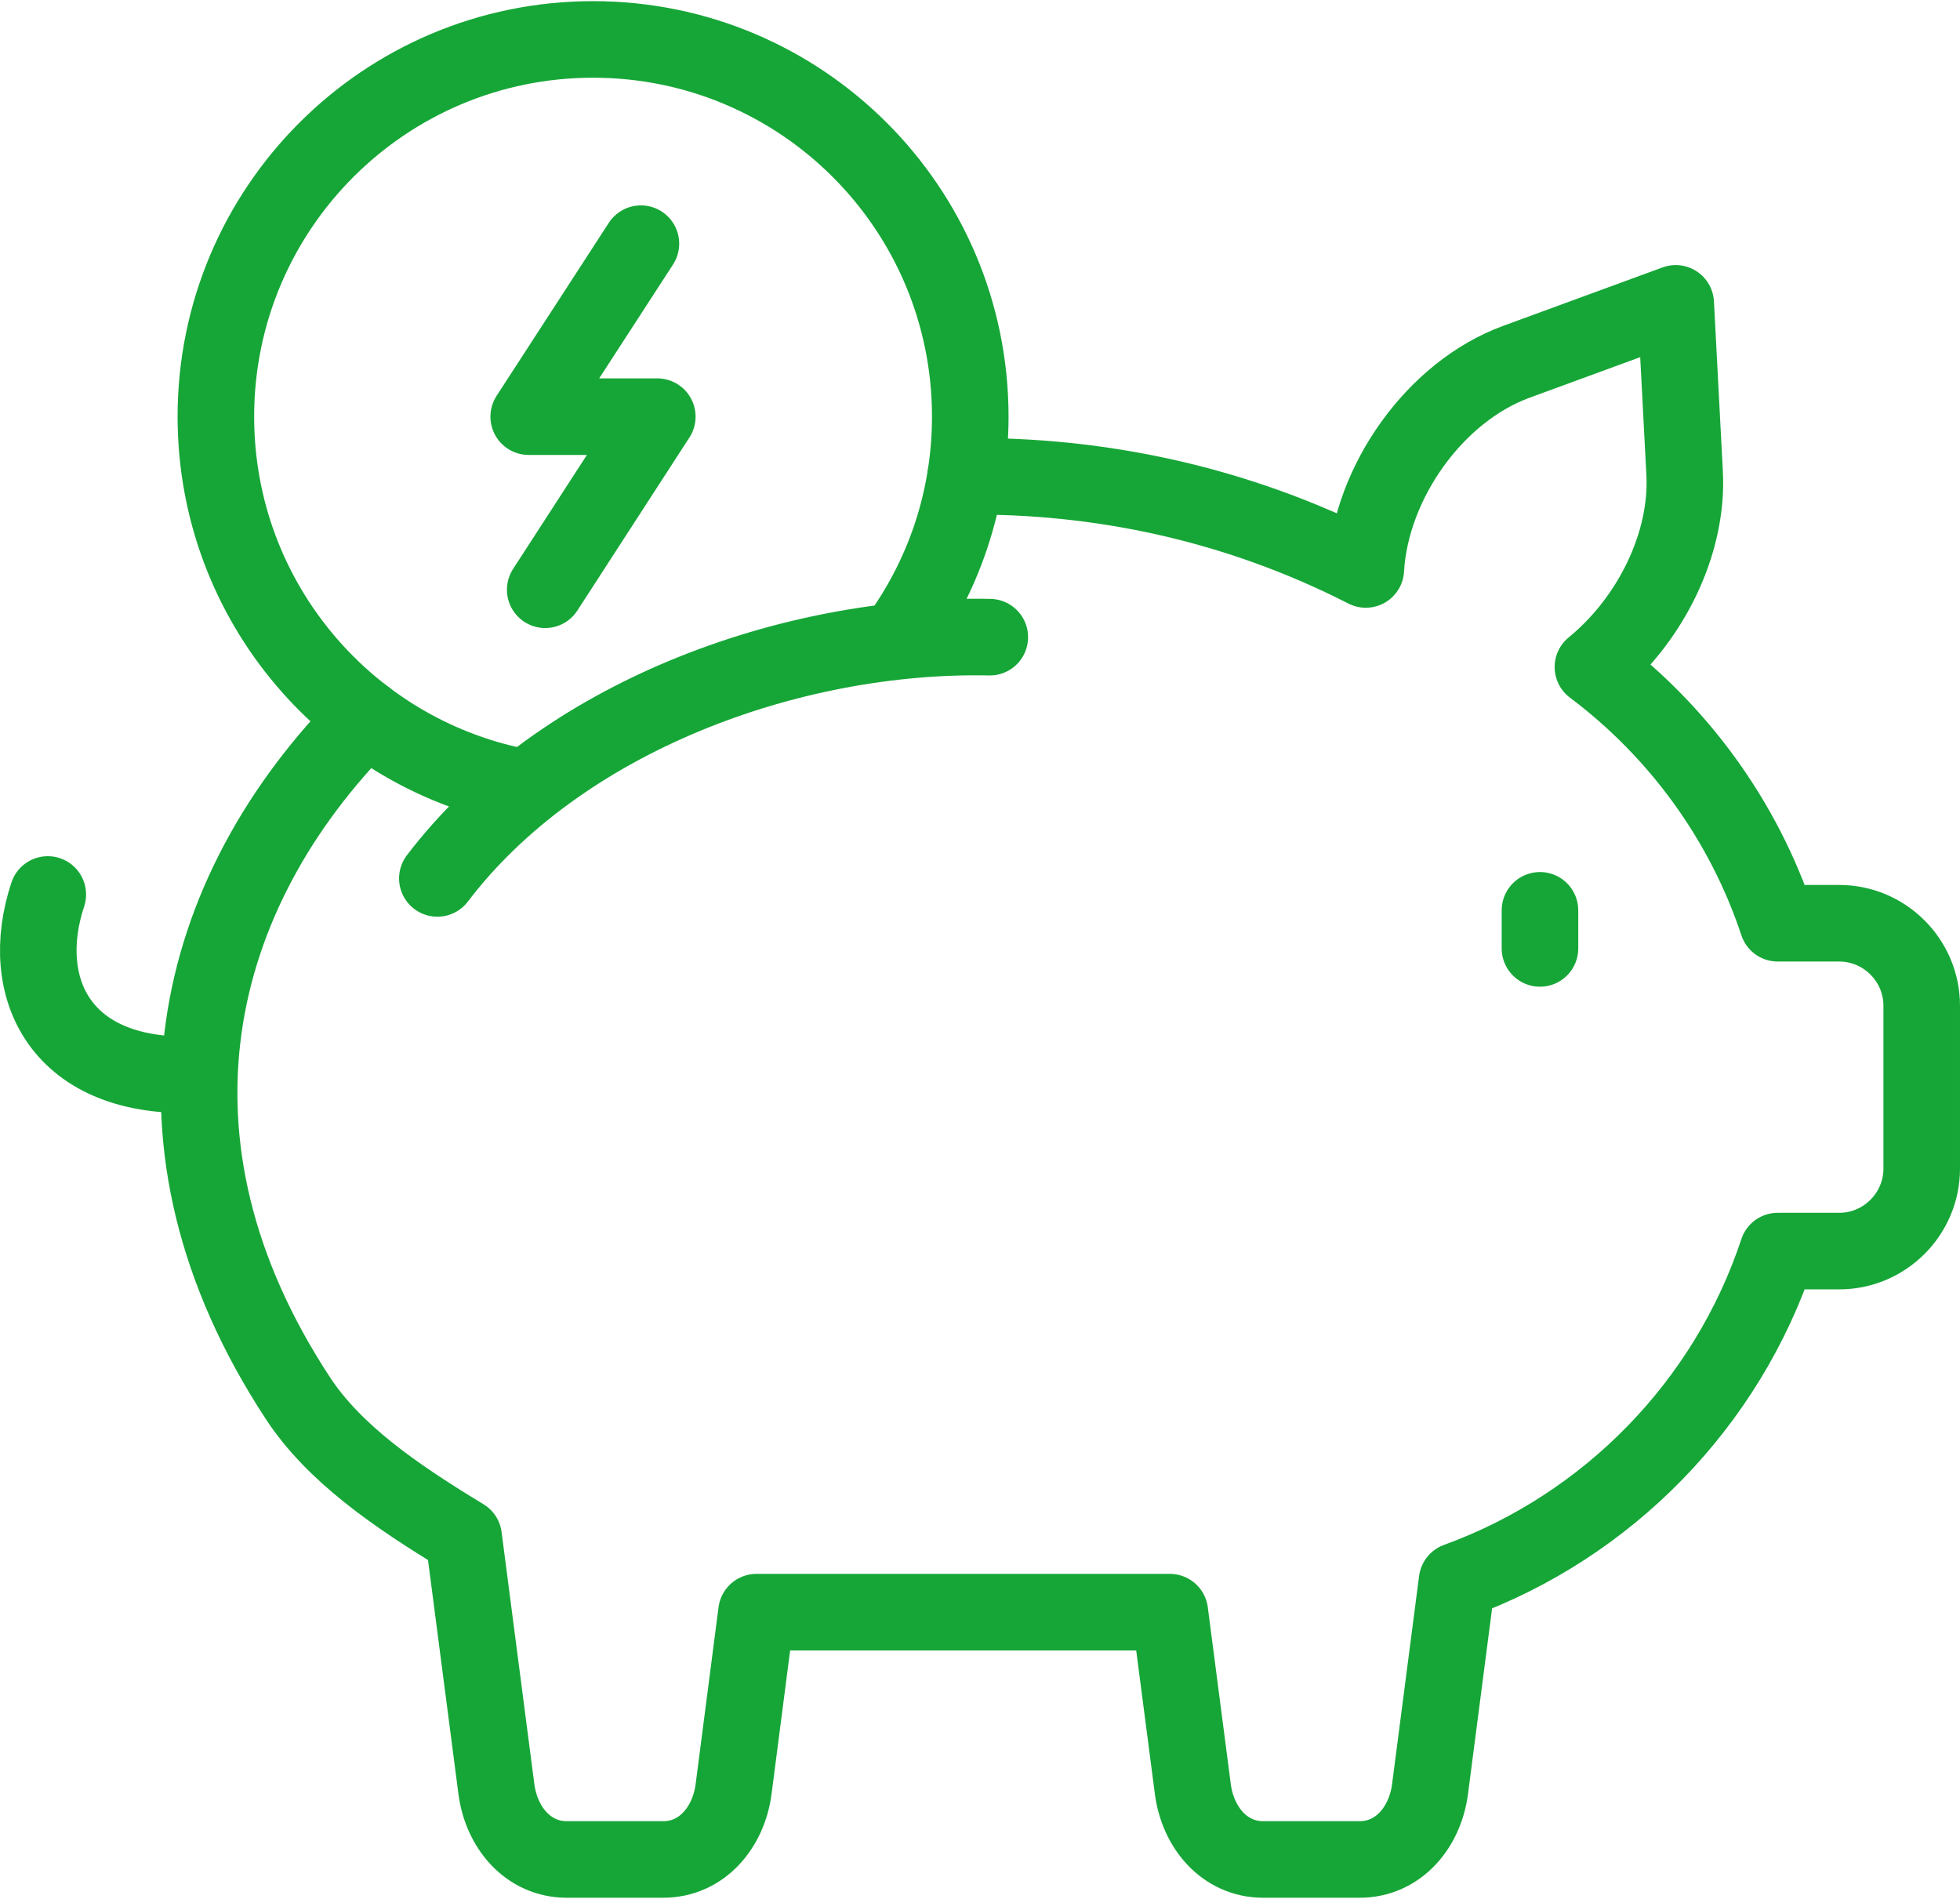
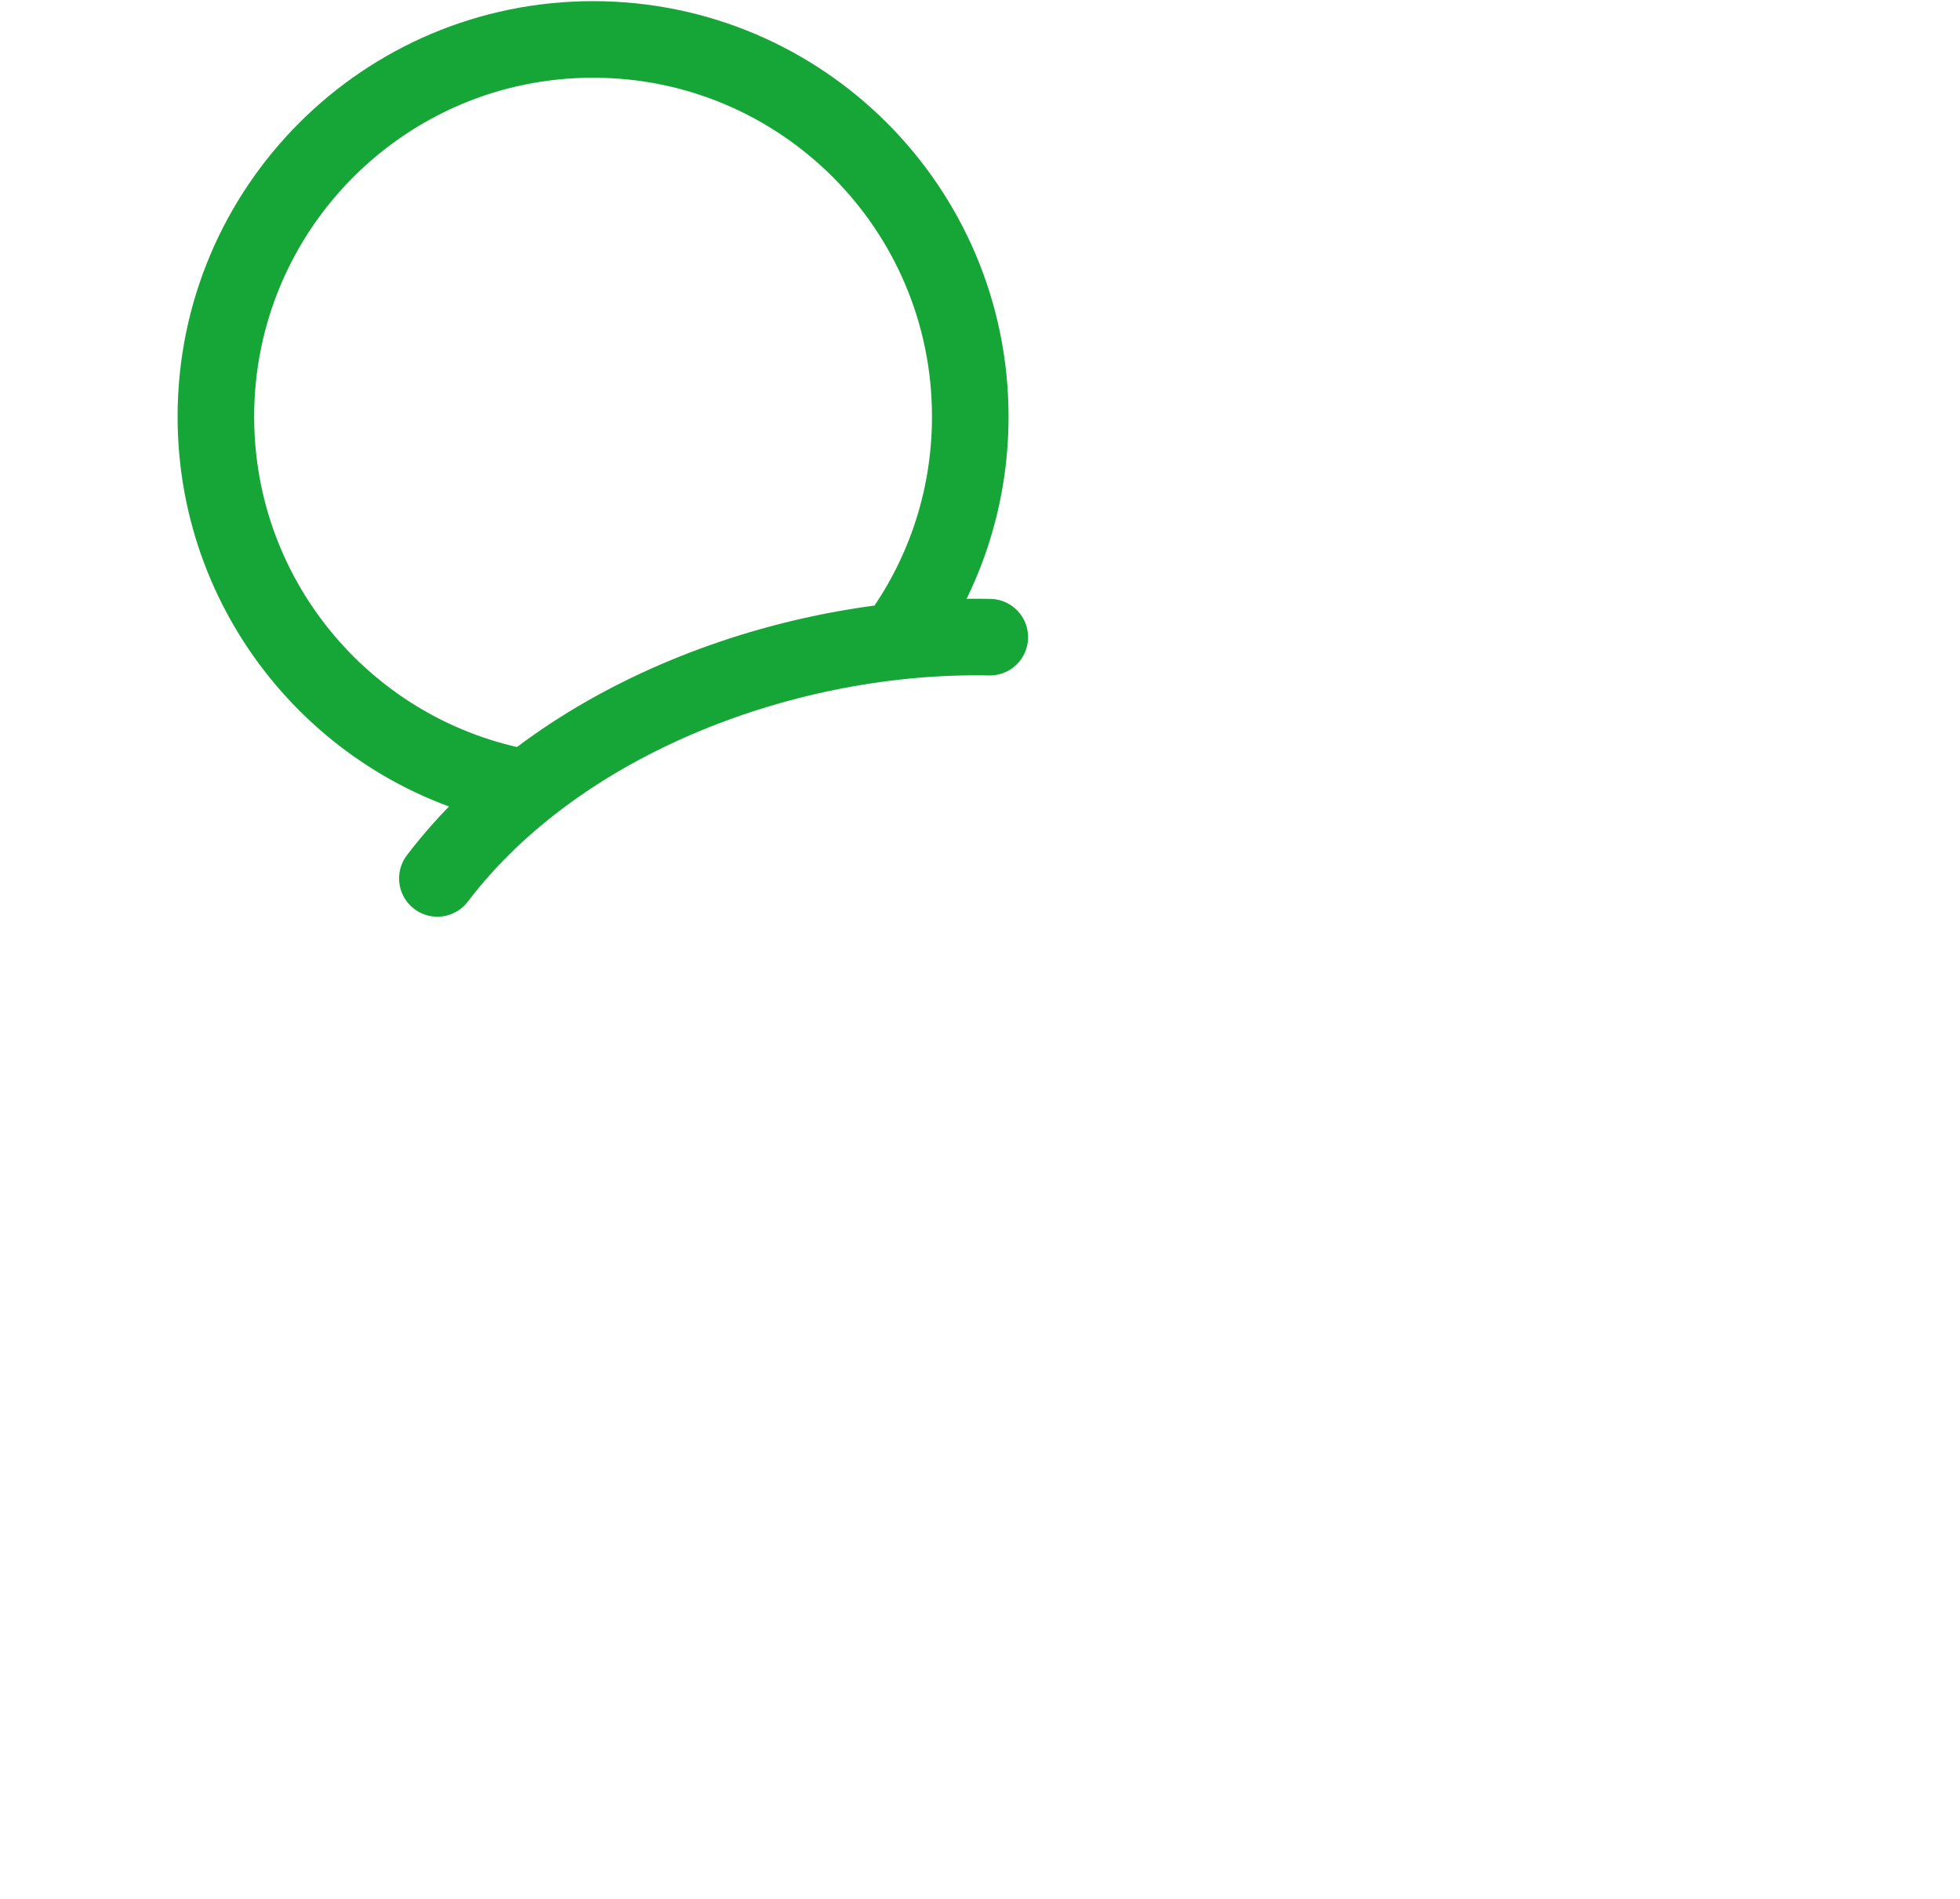
<svg xmlns="http://www.w3.org/2000/svg" width="512" height="496" fill="none">
  <path stroke="#16A637" stroke-linecap="round" stroke-linejoin="round" stroke-miterlimit="10" stroke-width="20" d="M258.56 166.433c-52.044-1.077-112.224 20.863-144.312 63.014m119.792-61.88c12.217-16.413 19.417-36.737 19.417-58.734 0-54.425-44.107-98.533-98.533-98.533s-98.533 44.107-98.533 98.533c0 48.501 35.008 88.81 81.156 97.002" />
-   <path stroke="#16A637" stroke-linecap="round" stroke-linejoin="round" stroke-miterlimit="10" stroke-width="20" d="M95.624 187.551c-45.411 45.581-61.767 110.722-17.773 177.704 9.411 14.315 25.342 25.37 43.257 36.199l8.561 65.849c1.304 10.035 8.277 18.397 18.397 18.397h25.172c10.12 0 17.093-8.362 18.397-18.397l5.981-46.205h107.972l6.009 46.205c1.304 10.035 8.277 18.397 18.397 18.397h25.172c10.12 0 17.093-8.362 18.397-18.397l7.058-54.369c39.402-14.315 70.555-46.233 83.764-86.145h16.073c11.849 0 21.543-9.695 21.543-21.543v-42.548c0-11.849-9.695-21.543-21.543-21.543h-16.073c-8.929-26.901-25.994-50.202-48.274-66.926 14.939-12.189 24.945-32.145 23.953-50.684l-2.324-44.306-41.669 15.279c-21.232 7.795-37.956 31.408-39.288 54.227-33.987-17.376-69.931-24.69-104.542-24.321m-109.817 29.621 29.282-45.212h-33.591l29.311-45.185M52.112 280.641c-36.37 1.814-47.736-22.592-39.628-46.999m389.793 14.089v-9.95" />
</svg>